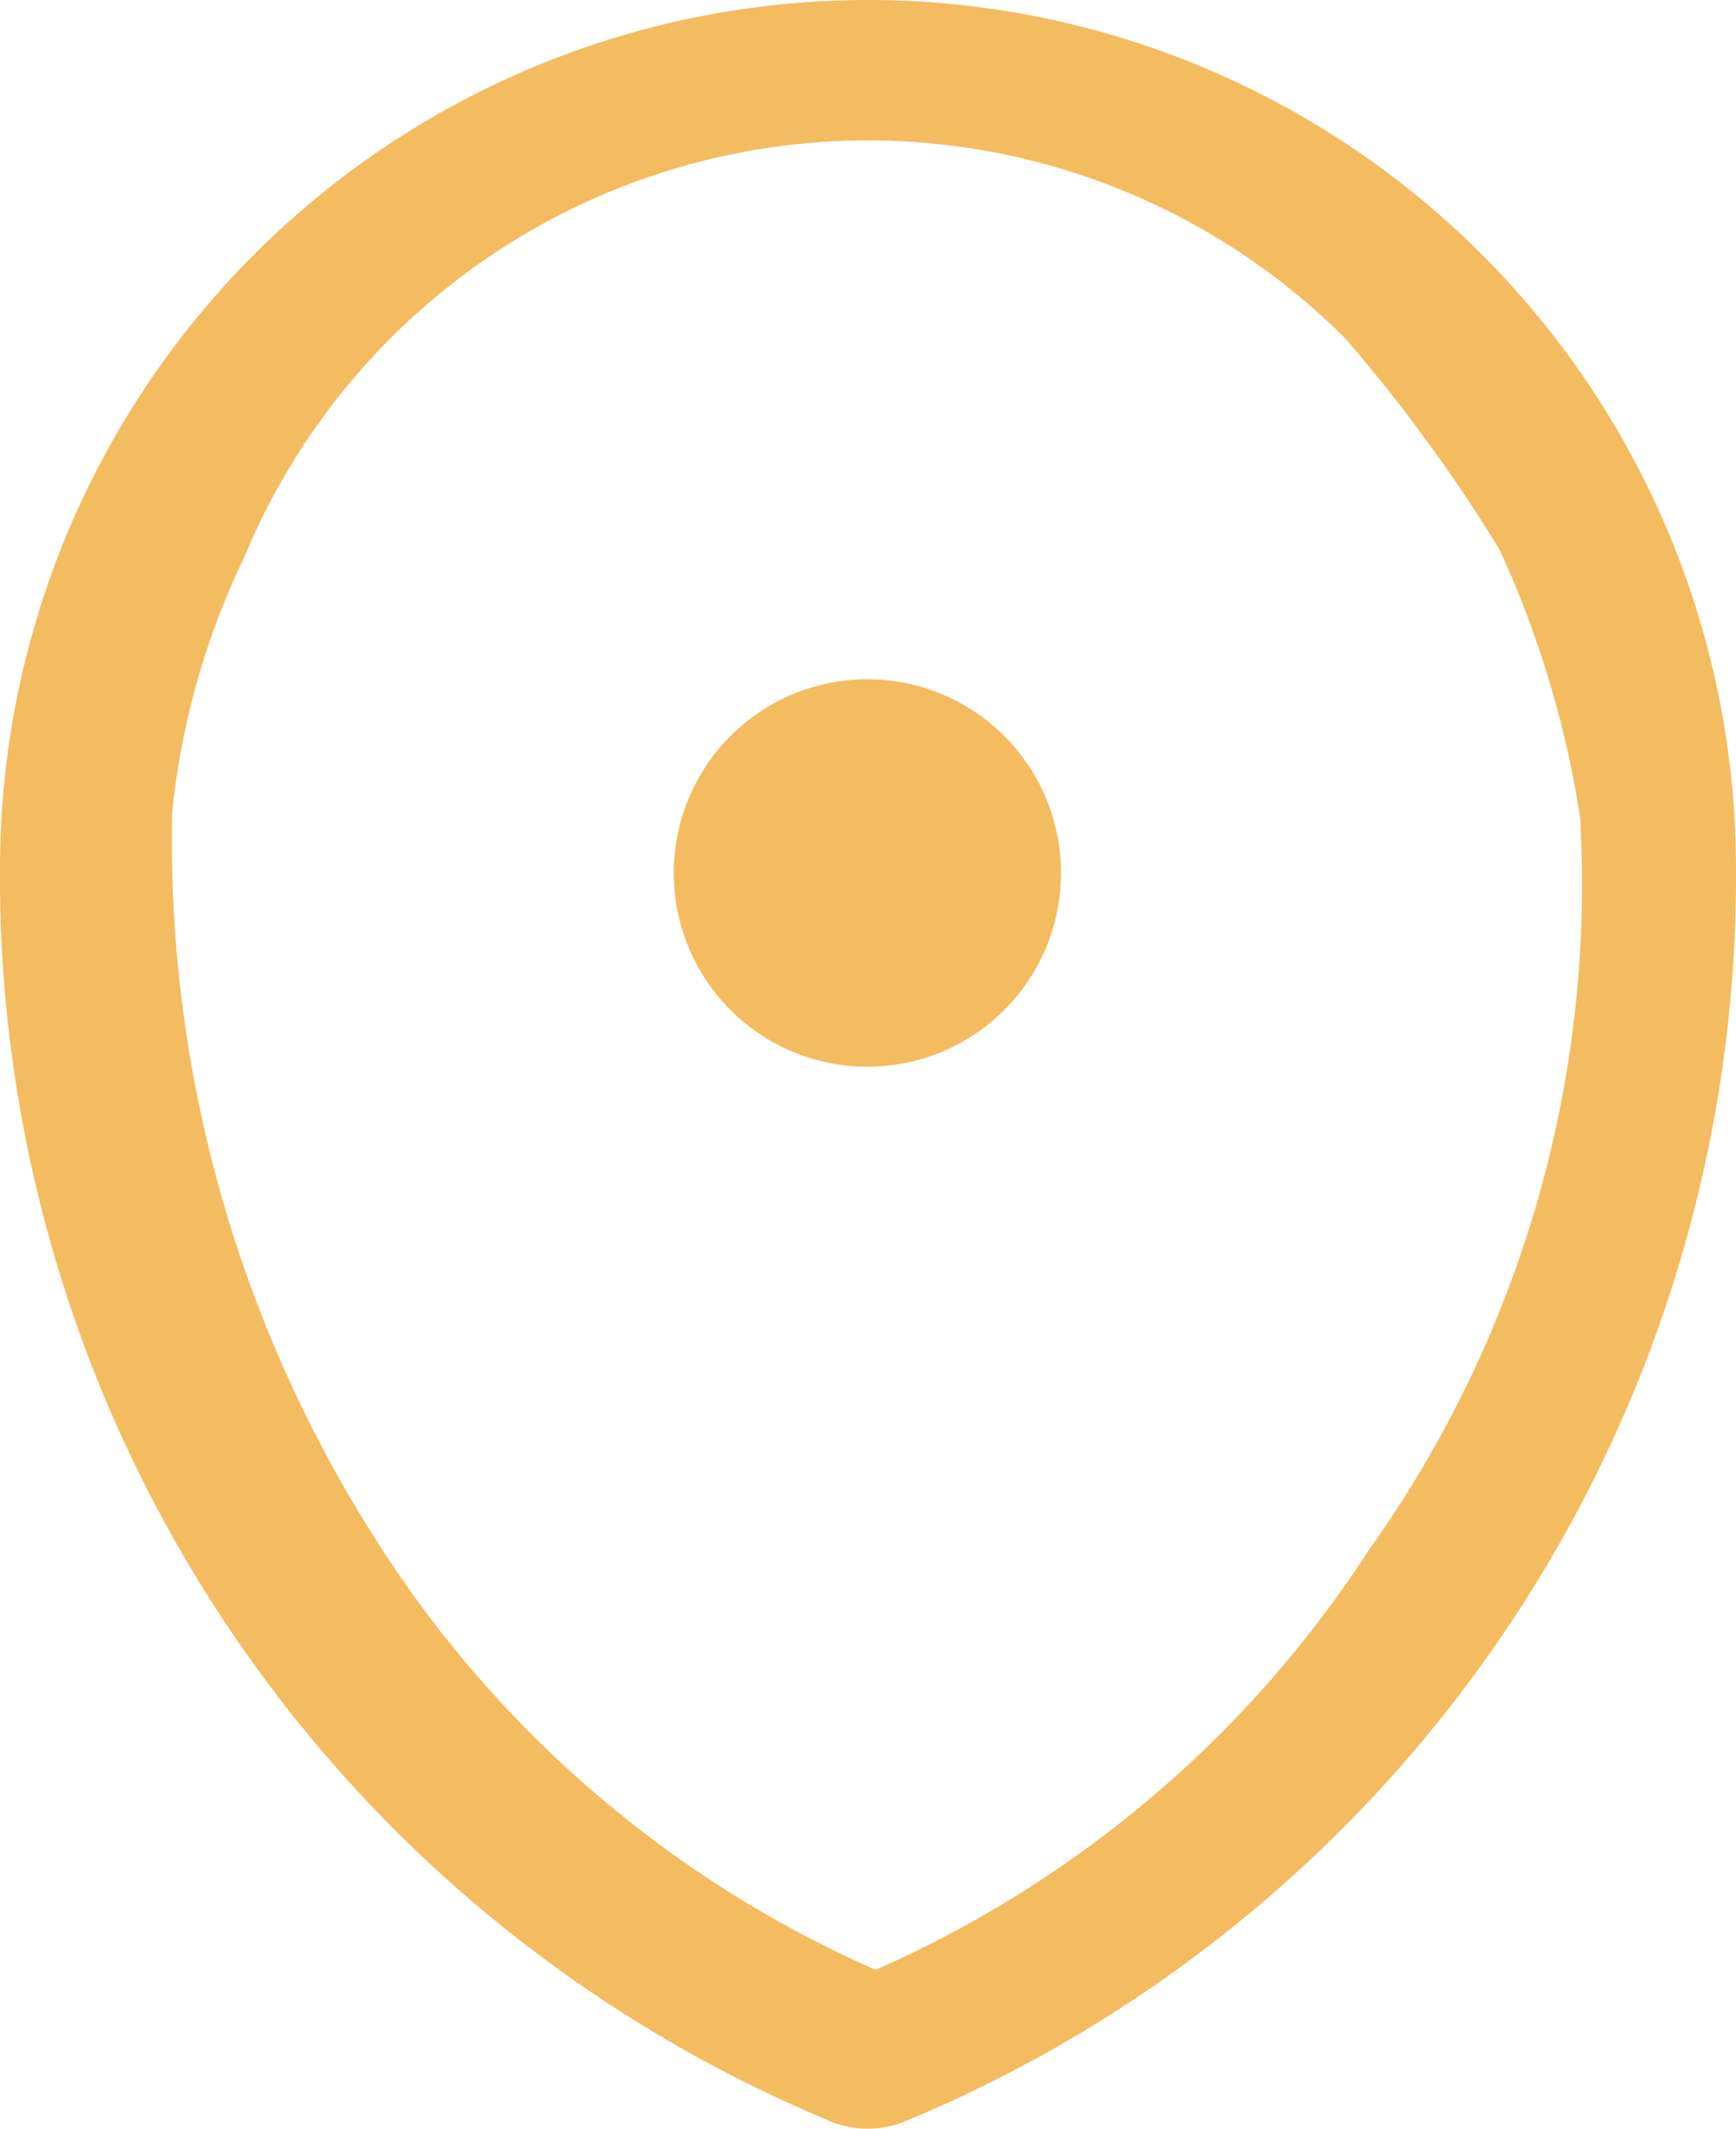
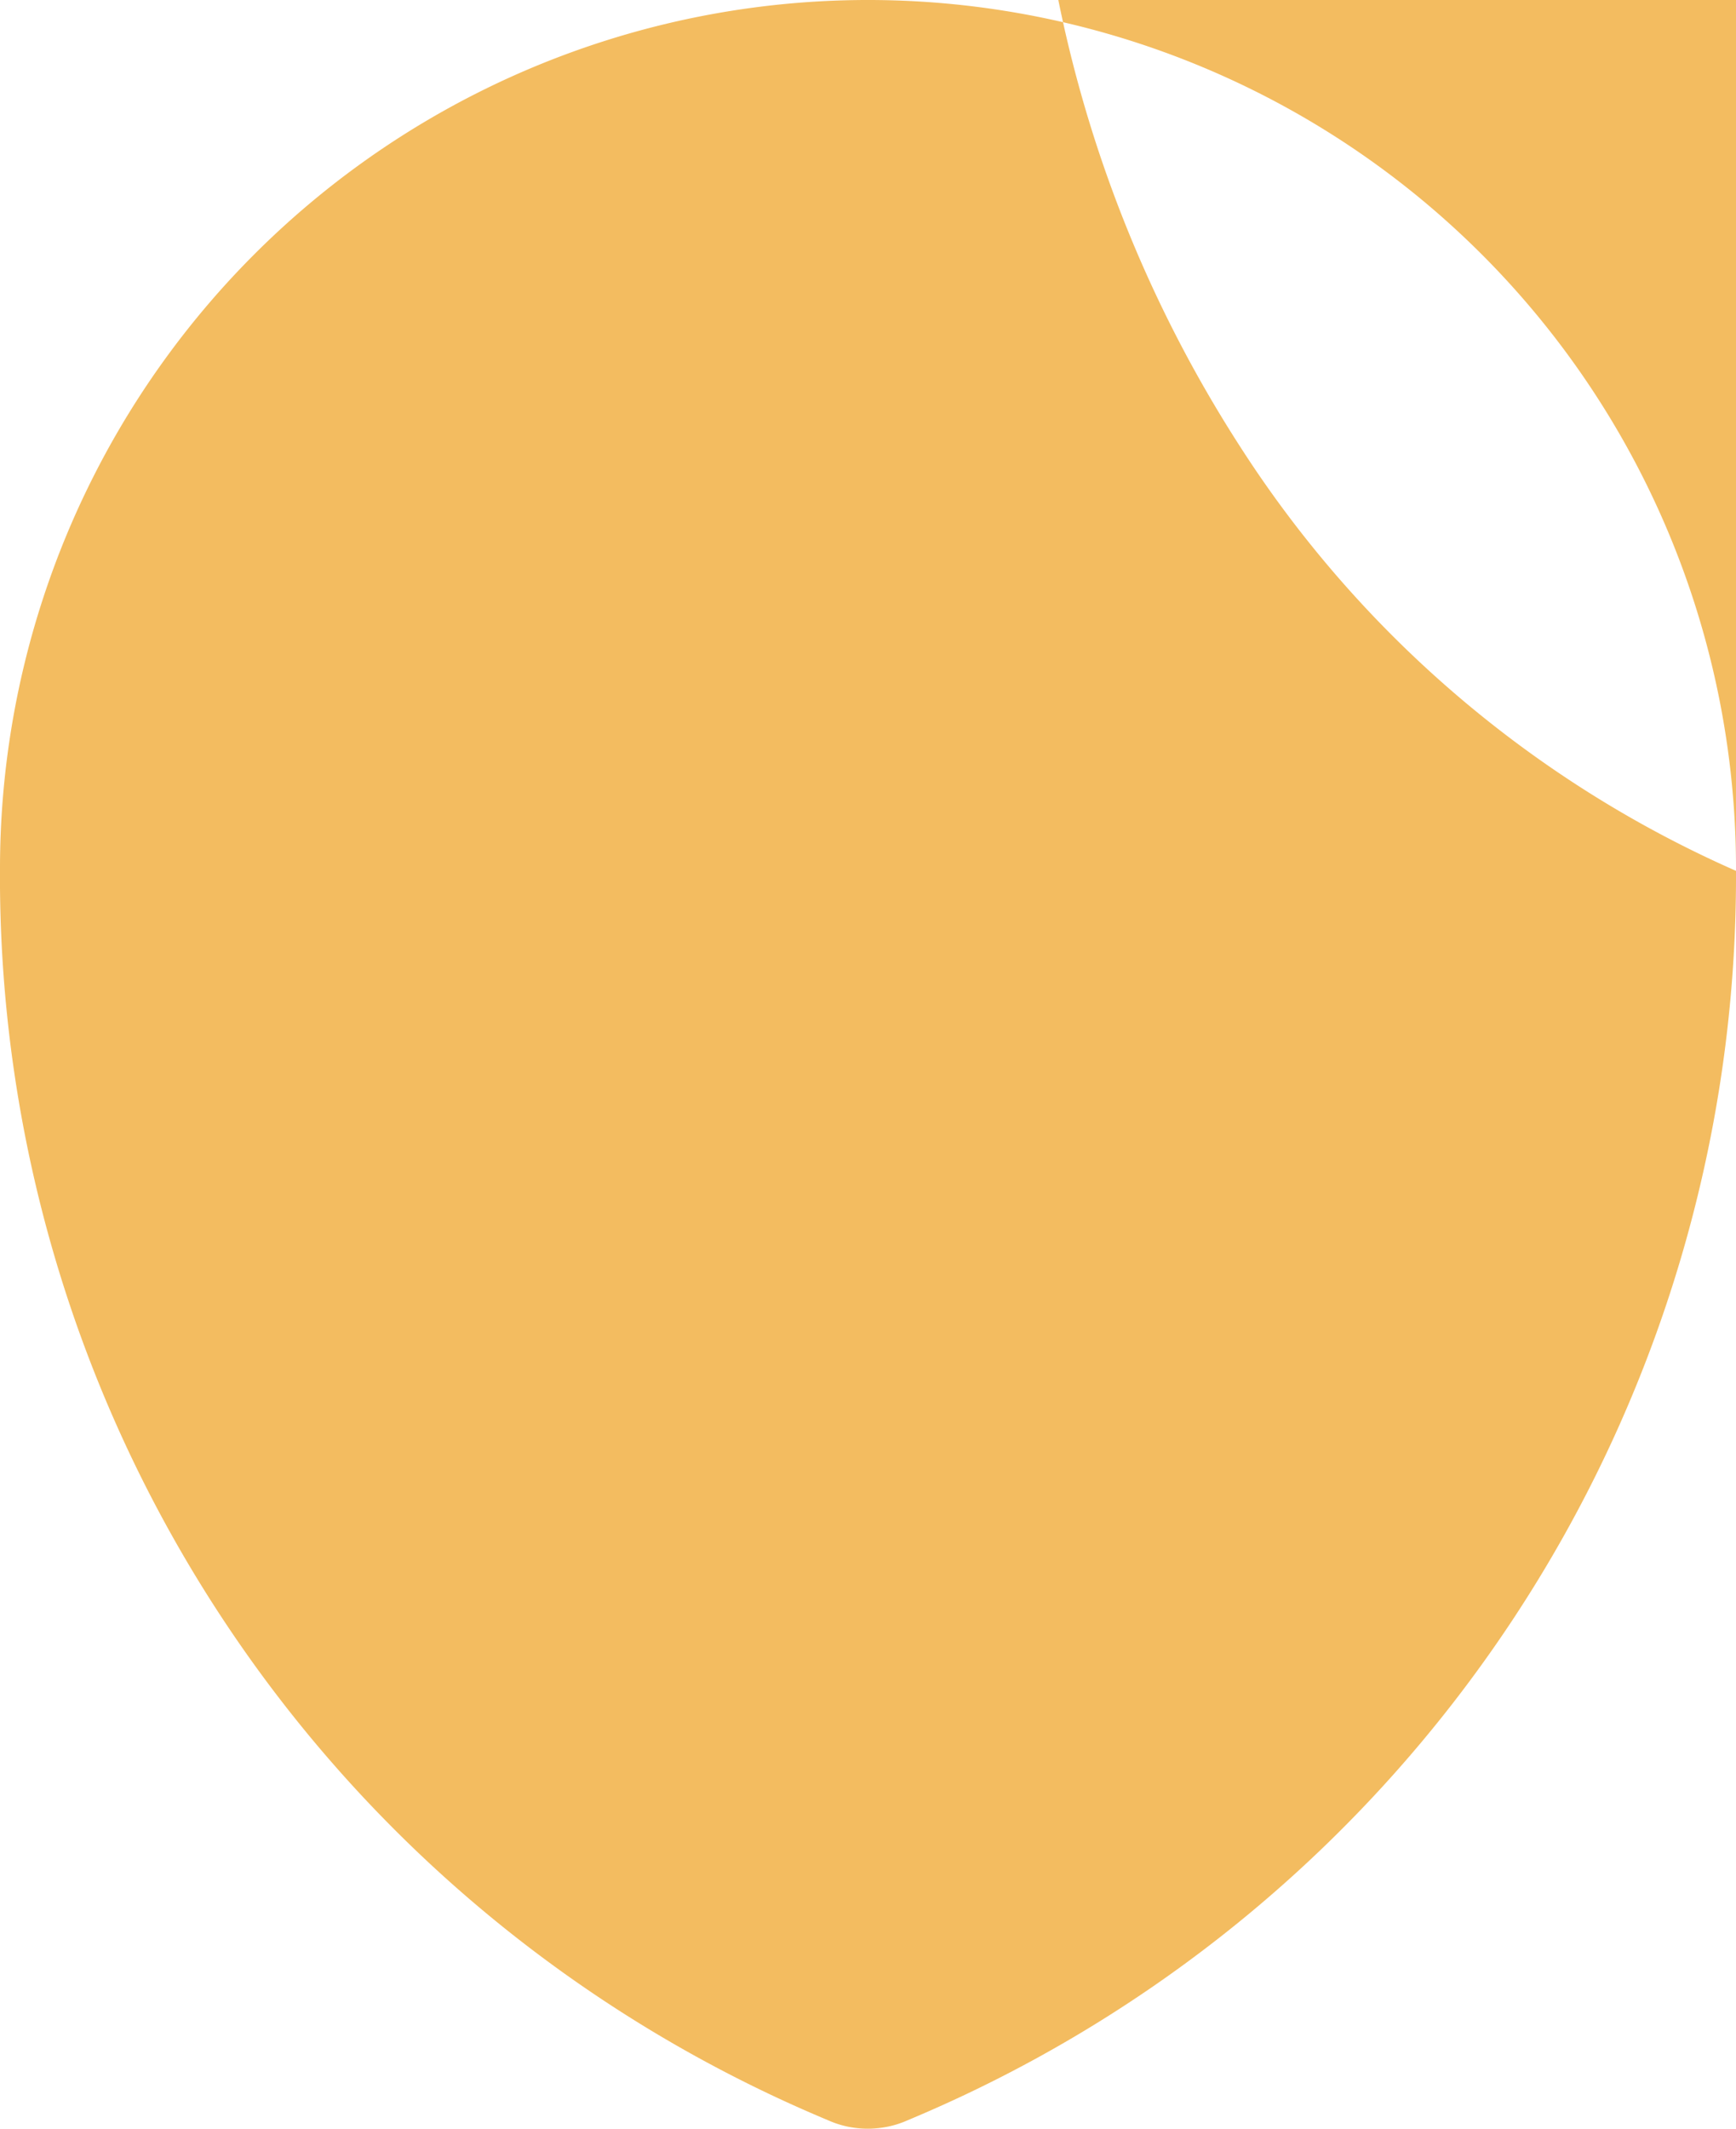
<svg xmlns="http://www.w3.org/2000/svg" width="14.346" height="17.58" viewBox="0 0 14.346 17.58">
-   <path d="M14.346 7.192A7.173 7.173 0 1 0 0 7.154a11.129 11.129 0 0 0 6.84 10.355.8.8 0 0 0 .332.071.807.807 0 0 0 .334-.072 11.128 11.128 0 0 0 6.84-10.316zm-7.111 9.076a9.345 9.345 0 0 1-4.1-3.507 10.735 10.735 0 0 1-1.712-6.056 6.319 6.319 0 0 1 .594-2.1 5.578 5.578 0 0 1 9.1-1.81 13.154 13.154 0 0 1 1.273 1.74 8.32 8.32 0 0 1 .672 2.245v.055a9.454 9.454 0 0 1-1.741 5.953 9.334 9.334 0 0 1-4.086 3.48zm1.533-9.06a1.6 1.6 0 1 1-.467-1.128 1.6 1.6 0 0 1 .467 1.128z" fill="#f3bc60" />
+   <path d="M14.346 7.192A7.173 7.173 0 1 0 0 7.154a11.129 11.129 0 0 0 6.84 10.355.8.8 0 0 0 .332.071.807.807 0 0 0 .334-.072 11.128 11.128 0 0 0 6.84-10.316za9.345 9.345 0 0 1-4.1-3.507 10.735 10.735 0 0 1-1.712-6.056 6.319 6.319 0 0 1 .594-2.1 5.578 5.578 0 0 1 9.1-1.81 13.154 13.154 0 0 1 1.273 1.74 8.32 8.32 0 0 1 .672 2.245v.055a9.454 9.454 0 0 1-1.741 5.953 9.334 9.334 0 0 1-4.086 3.48zm1.533-9.06a1.6 1.6 0 1 1-.467-1.128 1.6 1.6 0 0 1 .467 1.128z" fill="#f3bc60" />
</svg>